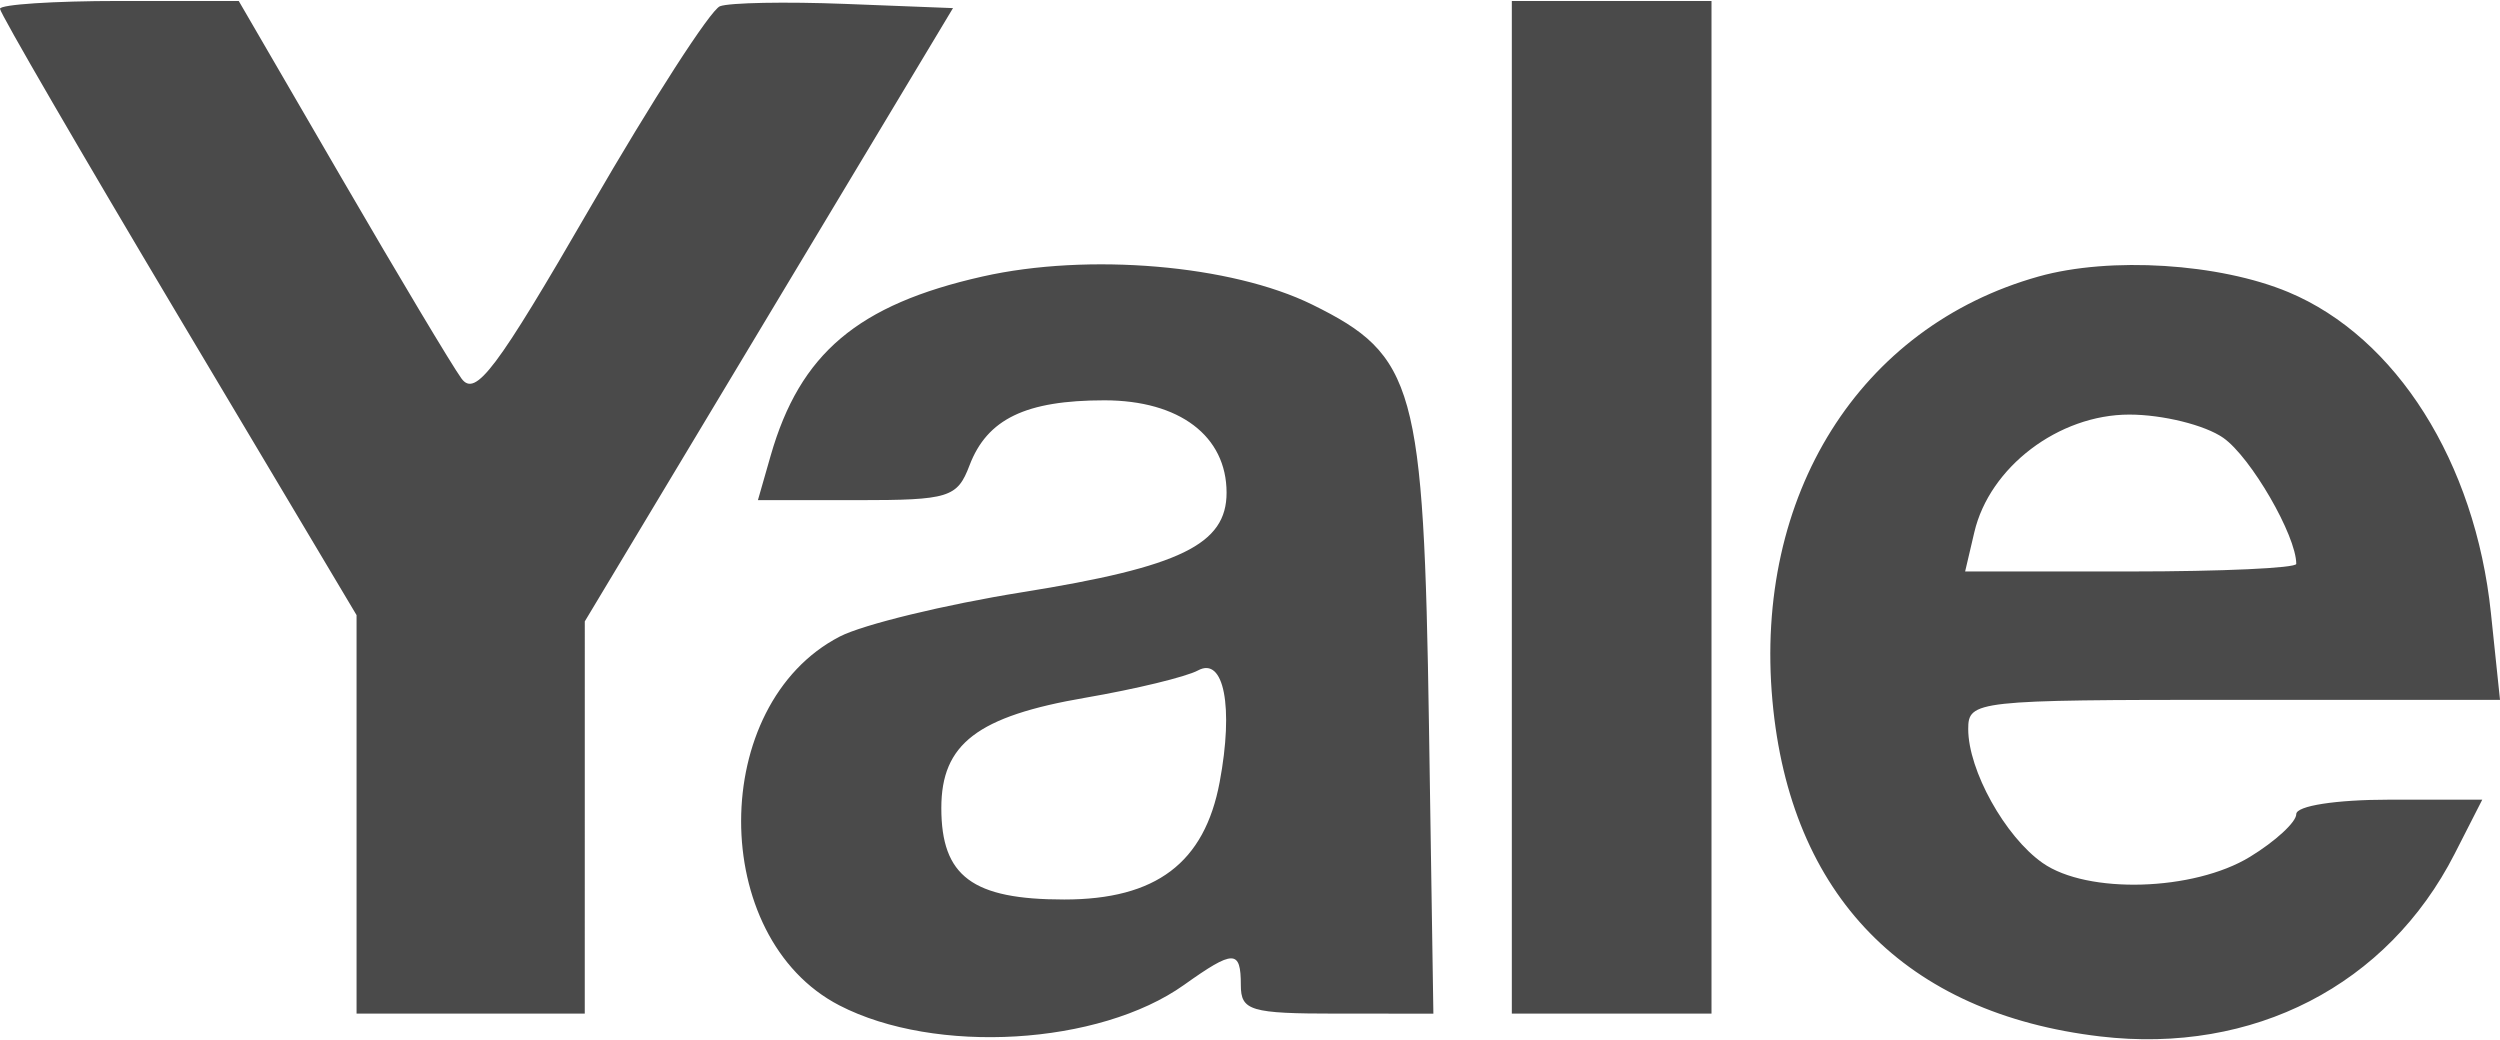
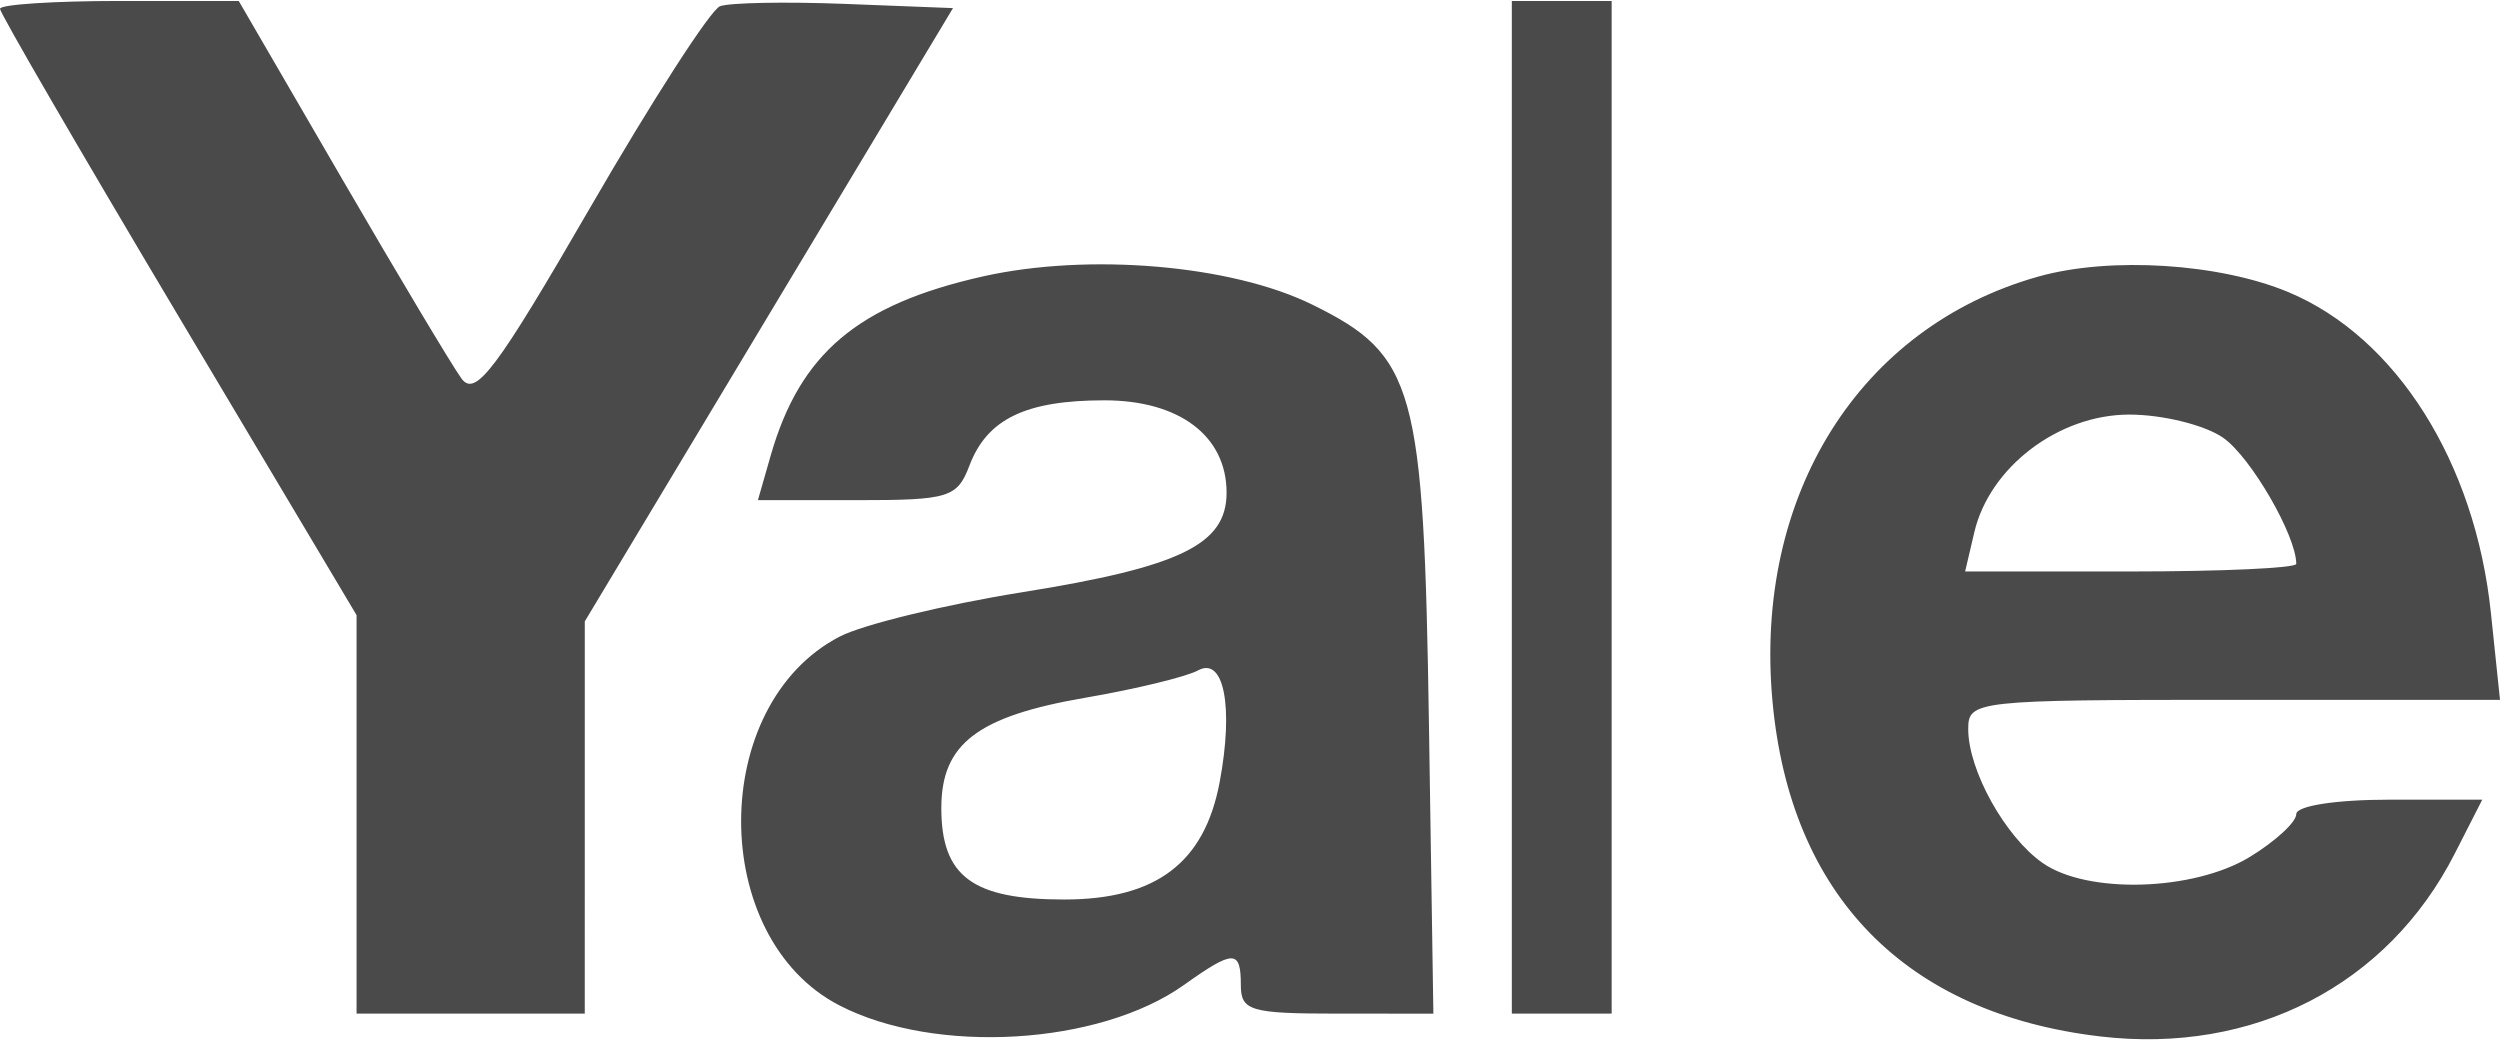
<svg xmlns="http://www.w3.org/2000/svg" width="1284" height="534" viewBox="0 0 1284 534" fill="none">
-   <path fill-rule="evenodd" clip-rule="evenodd" d="M0 4.522C0 6.726 41.204 77.7 91.565 162.233L183.13 315.924V418.257V520.59H241.732H300.334L300.341 419.868L300.348 319.147L394.902 161.655L489.456 4.163L433.997 2.002C403.502 0.815 374.597 1.357 369.769 3.21C364.949 5.056 335.026 51.462 303.278 106.335C254.793 190.128 244.186 204.221 237.007 194.398C232.304 187.967 204.644 141.708 175.534 91.604L122.617 0.5H61.312C27.587 0.5 0 2.309 0 4.522ZM776.473 260.545V520.59H827.749H879.026V260.545V0.5H827.749H776.473V260.545ZM504.67 142.001C440.538 156.454 410.871 181.528 395.818 234.006L389.262 256.882H440.209C487.471 256.882 491.646 255.593 497.946 239.016C507.007 215.18 526.851 205.606 567.22 205.606C605.744 205.606 629.968 223.926 629.968 253.051C629.968 279.635 606.337 291.142 525.02 304.167C485.427 310.503 443.256 320.751 431.301 326.933C363.851 361.809 363.726 481.525 431.096 516.363C480.409 541.862 564.569 536.859 608.139 505.837C633.66 487.663 637.293 487.671 637.293 505.94C637.293 519.14 642.179 520.59 686.739 520.597L736.184 520.605L733.913 372.262C731.254 198.288 726.859 182.473 673.92 156.424C632.459 136.024 558.987 129.768 504.67 142.001ZM1047.06 142.001C955.076 167.779 900.745 254.341 910.319 359.86C919.387 459.937 978.583 520.546 1078.73 532.318C1157.3 541.555 1226.26 506.02 1260.68 438.57L1274.89 410.712H1227.12C1199.7 410.712 1179.36 413.876 1179.36 418.147C1179.36 422.234 1168.64 432.109 1155.55 440.093C1126.63 457.725 1072.09 459.337 1049.1 443.229C1029.83 429.743 1010.88 395.629 1010.88 374.452C1010.88 359.853 1014.66 359.435 1147.44 359.435H1284L1279.33 314.803C1271.25 237.397 1230.7 173.177 1175.32 150.037C1139.83 135.211 1083.81 131.702 1047.06 142.001ZM1141.88 224.879C1156.03 234.79 1179.36 275.086 1179.36 289.611C1179.36 291.758 1141.09 293.508 1094.33 293.508H1009.29L1014.01 273.364C1021.85 239.873 1057.34 212.931 1093.6 212.931C1110.77 212.931 1132.5 218.308 1141.88 224.879ZM626.416 401.702C618.636 443.185 593.738 461.988 546.585 461.988C499.411 461.988 483.464 450.114 483.464 414.99C483.464 382.048 501.96 367.896 557.493 358.344C583.255 353.912 609.275 347.605 615.318 344.316C628.65 337.064 633.675 363.025 626.416 401.702Z" fill="#4A4A4A" />
+   <path fill-rule="evenodd" clip-rule="evenodd" d="M0 4.522C0 6.726 41.204 77.7 91.565 162.233L183.13 315.924V418.257V520.59H241.732H300.334L300.341 419.868L300.348 319.147L394.902 161.655L489.456 4.163L433.997 2.002C403.502 0.815 374.597 1.357 369.769 3.21C364.949 5.056 335.026 51.462 303.278 106.335C254.793 190.128 244.186 204.221 237.007 194.398C232.304 187.967 204.644 141.708 175.534 91.604L122.617 0.5H61.312C27.587 0.5 0 2.309 0 4.522ZM776.473 260.545V520.59H827.749V260.545V0.5H827.749H776.473V260.545ZM504.67 142.001C440.538 156.454 410.871 181.528 395.818 234.006L389.262 256.882H440.209C487.471 256.882 491.646 255.593 497.946 239.016C507.007 215.18 526.851 205.606 567.22 205.606C605.744 205.606 629.968 223.926 629.968 253.051C629.968 279.635 606.337 291.142 525.02 304.167C485.427 310.503 443.256 320.751 431.301 326.933C363.851 361.809 363.726 481.525 431.096 516.363C480.409 541.862 564.569 536.859 608.139 505.837C633.66 487.663 637.293 487.671 637.293 505.94C637.293 519.14 642.179 520.59 686.739 520.597L736.184 520.605L733.913 372.262C731.254 198.288 726.859 182.473 673.92 156.424C632.459 136.024 558.987 129.768 504.67 142.001ZM1047.06 142.001C955.076 167.779 900.745 254.341 910.319 359.86C919.387 459.937 978.583 520.546 1078.73 532.318C1157.3 541.555 1226.26 506.02 1260.68 438.57L1274.89 410.712H1227.12C1199.7 410.712 1179.36 413.876 1179.36 418.147C1179.36 422.234 1168.64 432.109 1155.55 440.093C1126.63 457.725 1072.09 459.337 1049.1 443.229C1029.83 429.743 1010.88 395.629 1010.88 374.452C1010.88 359.853 1014.66 359.435 1147.44 359.435H1284L1279.33 314.803C1271.25 237.397 1230.7 173.177 1175.32 150.037C1139.83 135.211 1083.81 131.702 1047.06 142.001ZM1141.88 224.879C1156.03 234.79 1179.36 275.086 1179.36 289.611C1179.36 291.758 1141.09 293.508 1094.33 293.508H1009.29L1014.01 273.364C1021.85 239.873 1057.34 212.931 1093.6 212.931C1110.77 212.931 1132.5 218.308 1141.88 224.879ZM626.416 401.702C618.636 443.185 593.738 461.988 546.585 461.988C499.411 461.988 483.464 450.114 483.464 414.99C483.464 382.048 501.96 367.896 557.493 358.344C583.255 353.912 609.275 347.605 615.318 344.316C628.65 337.064 633.675 363.025 626.416 401.702Z" fill="#4A4A4A" />
</svg>